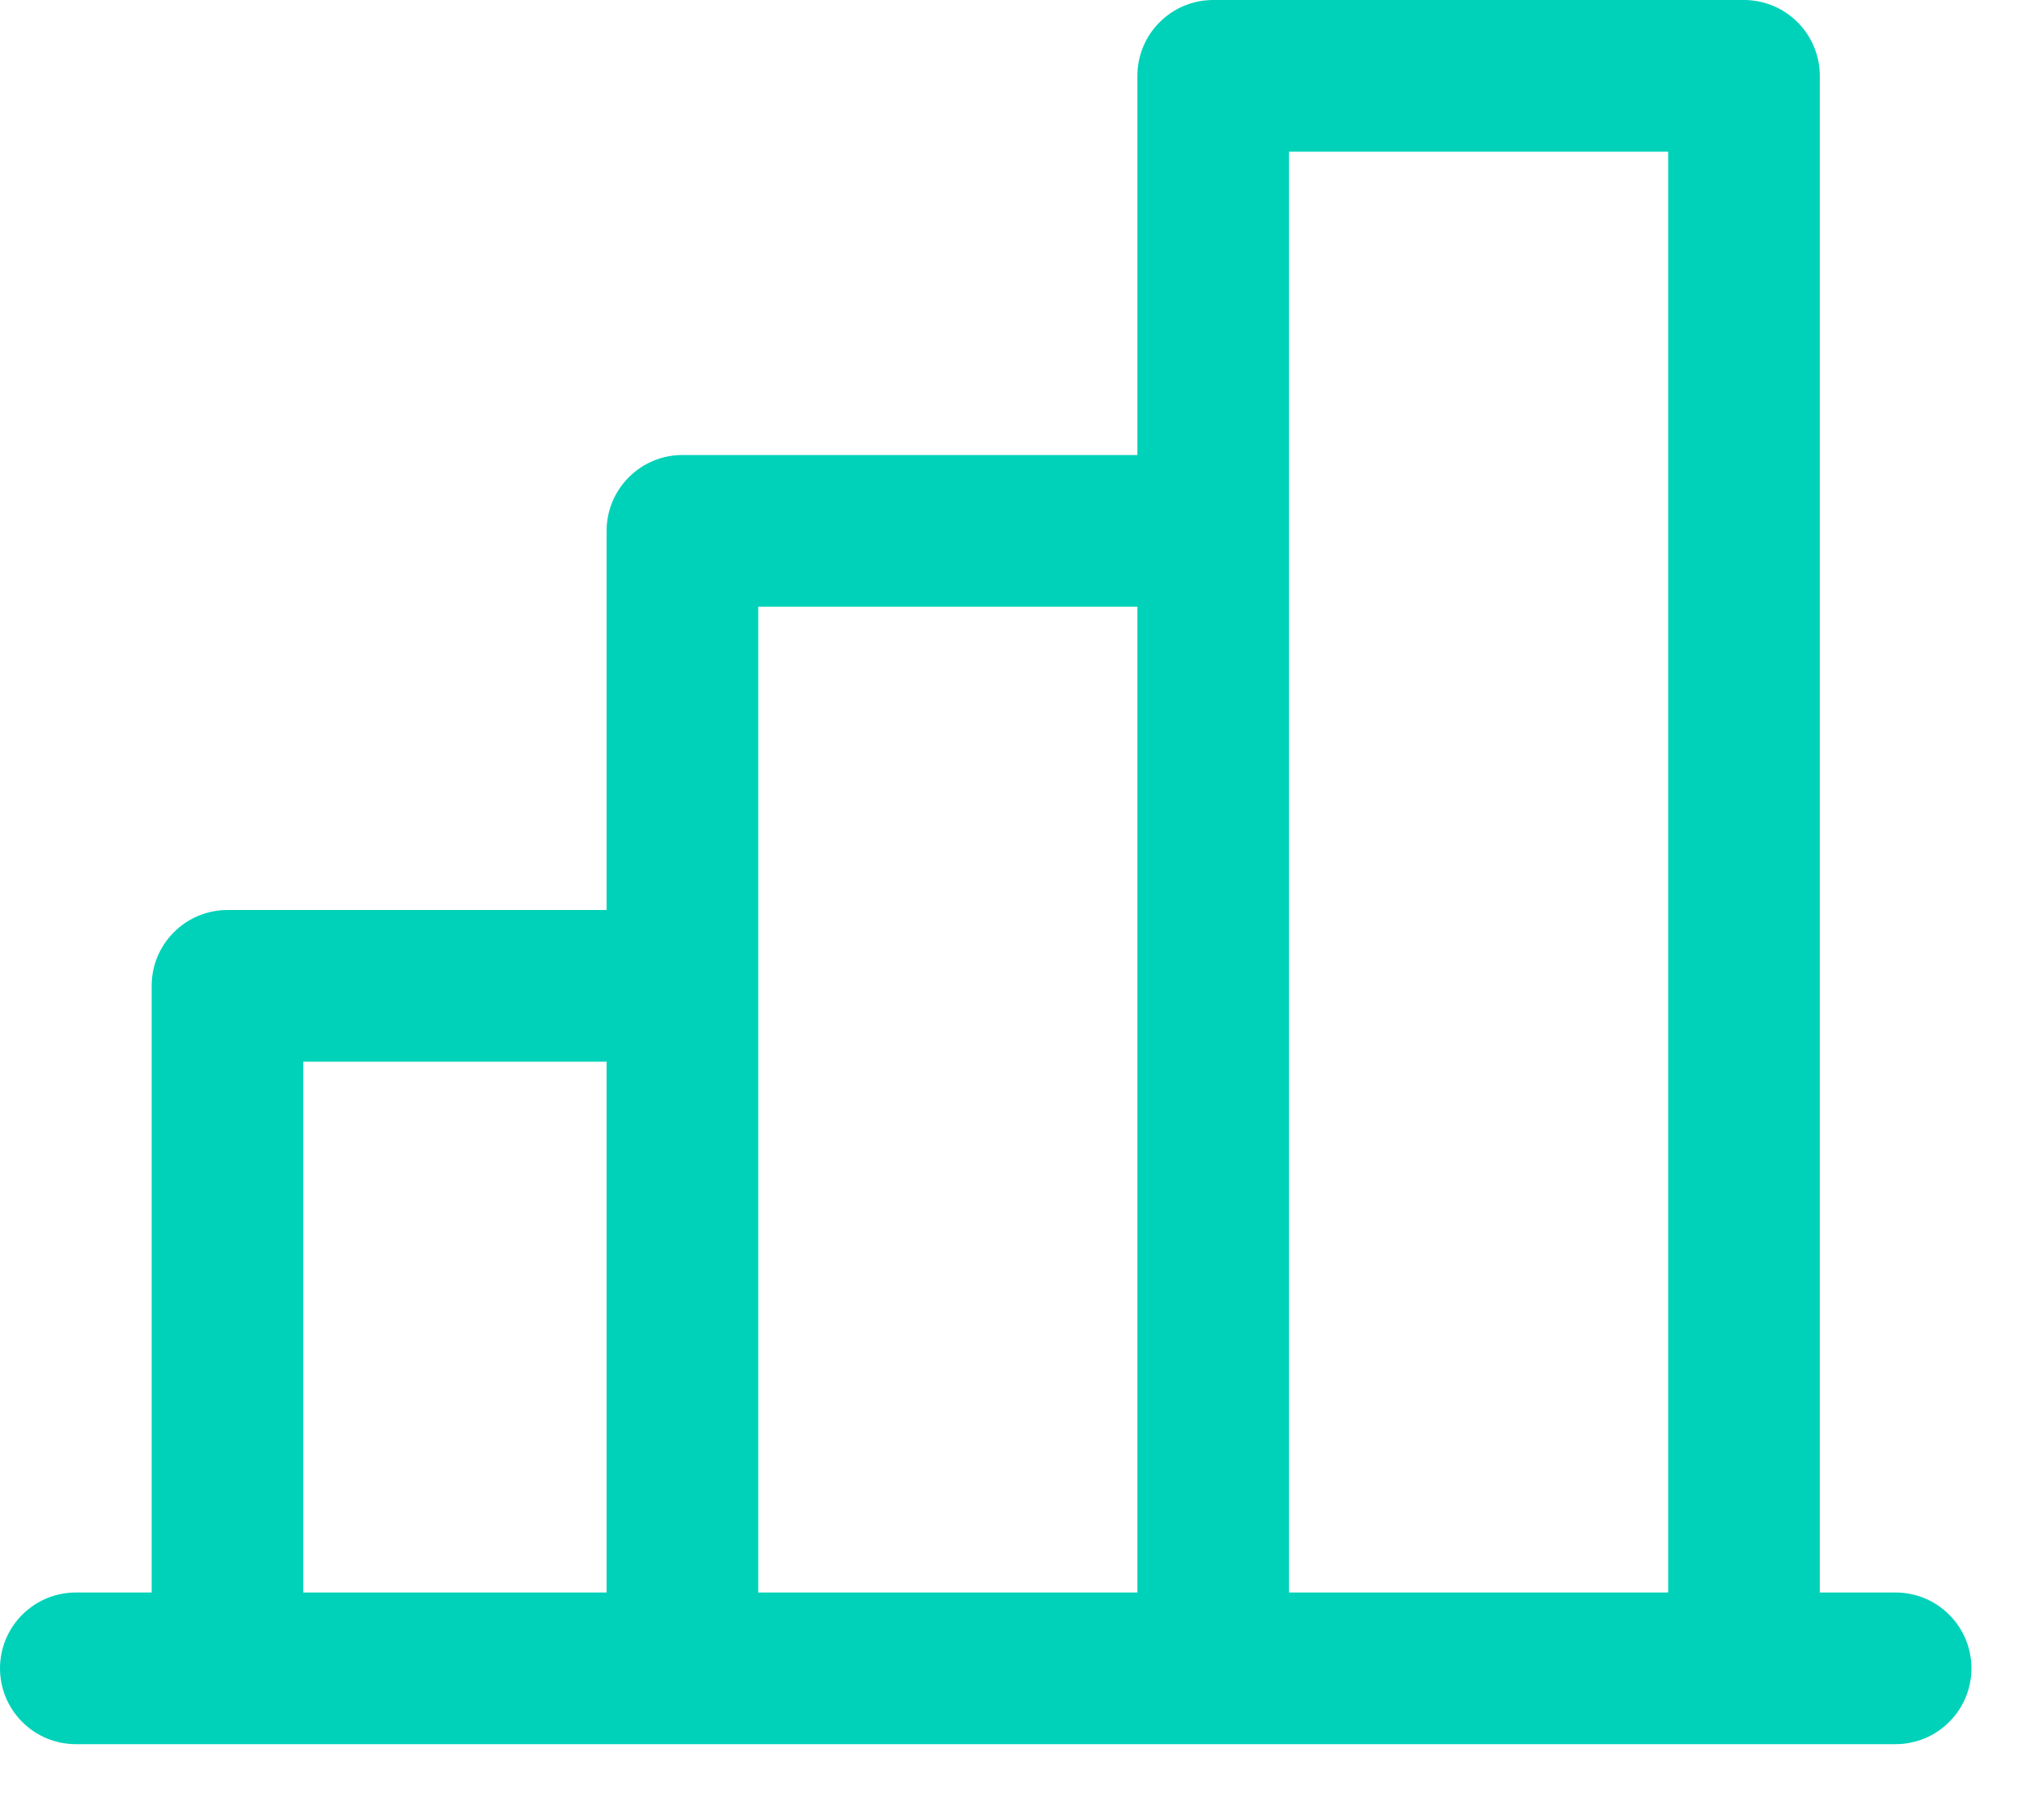
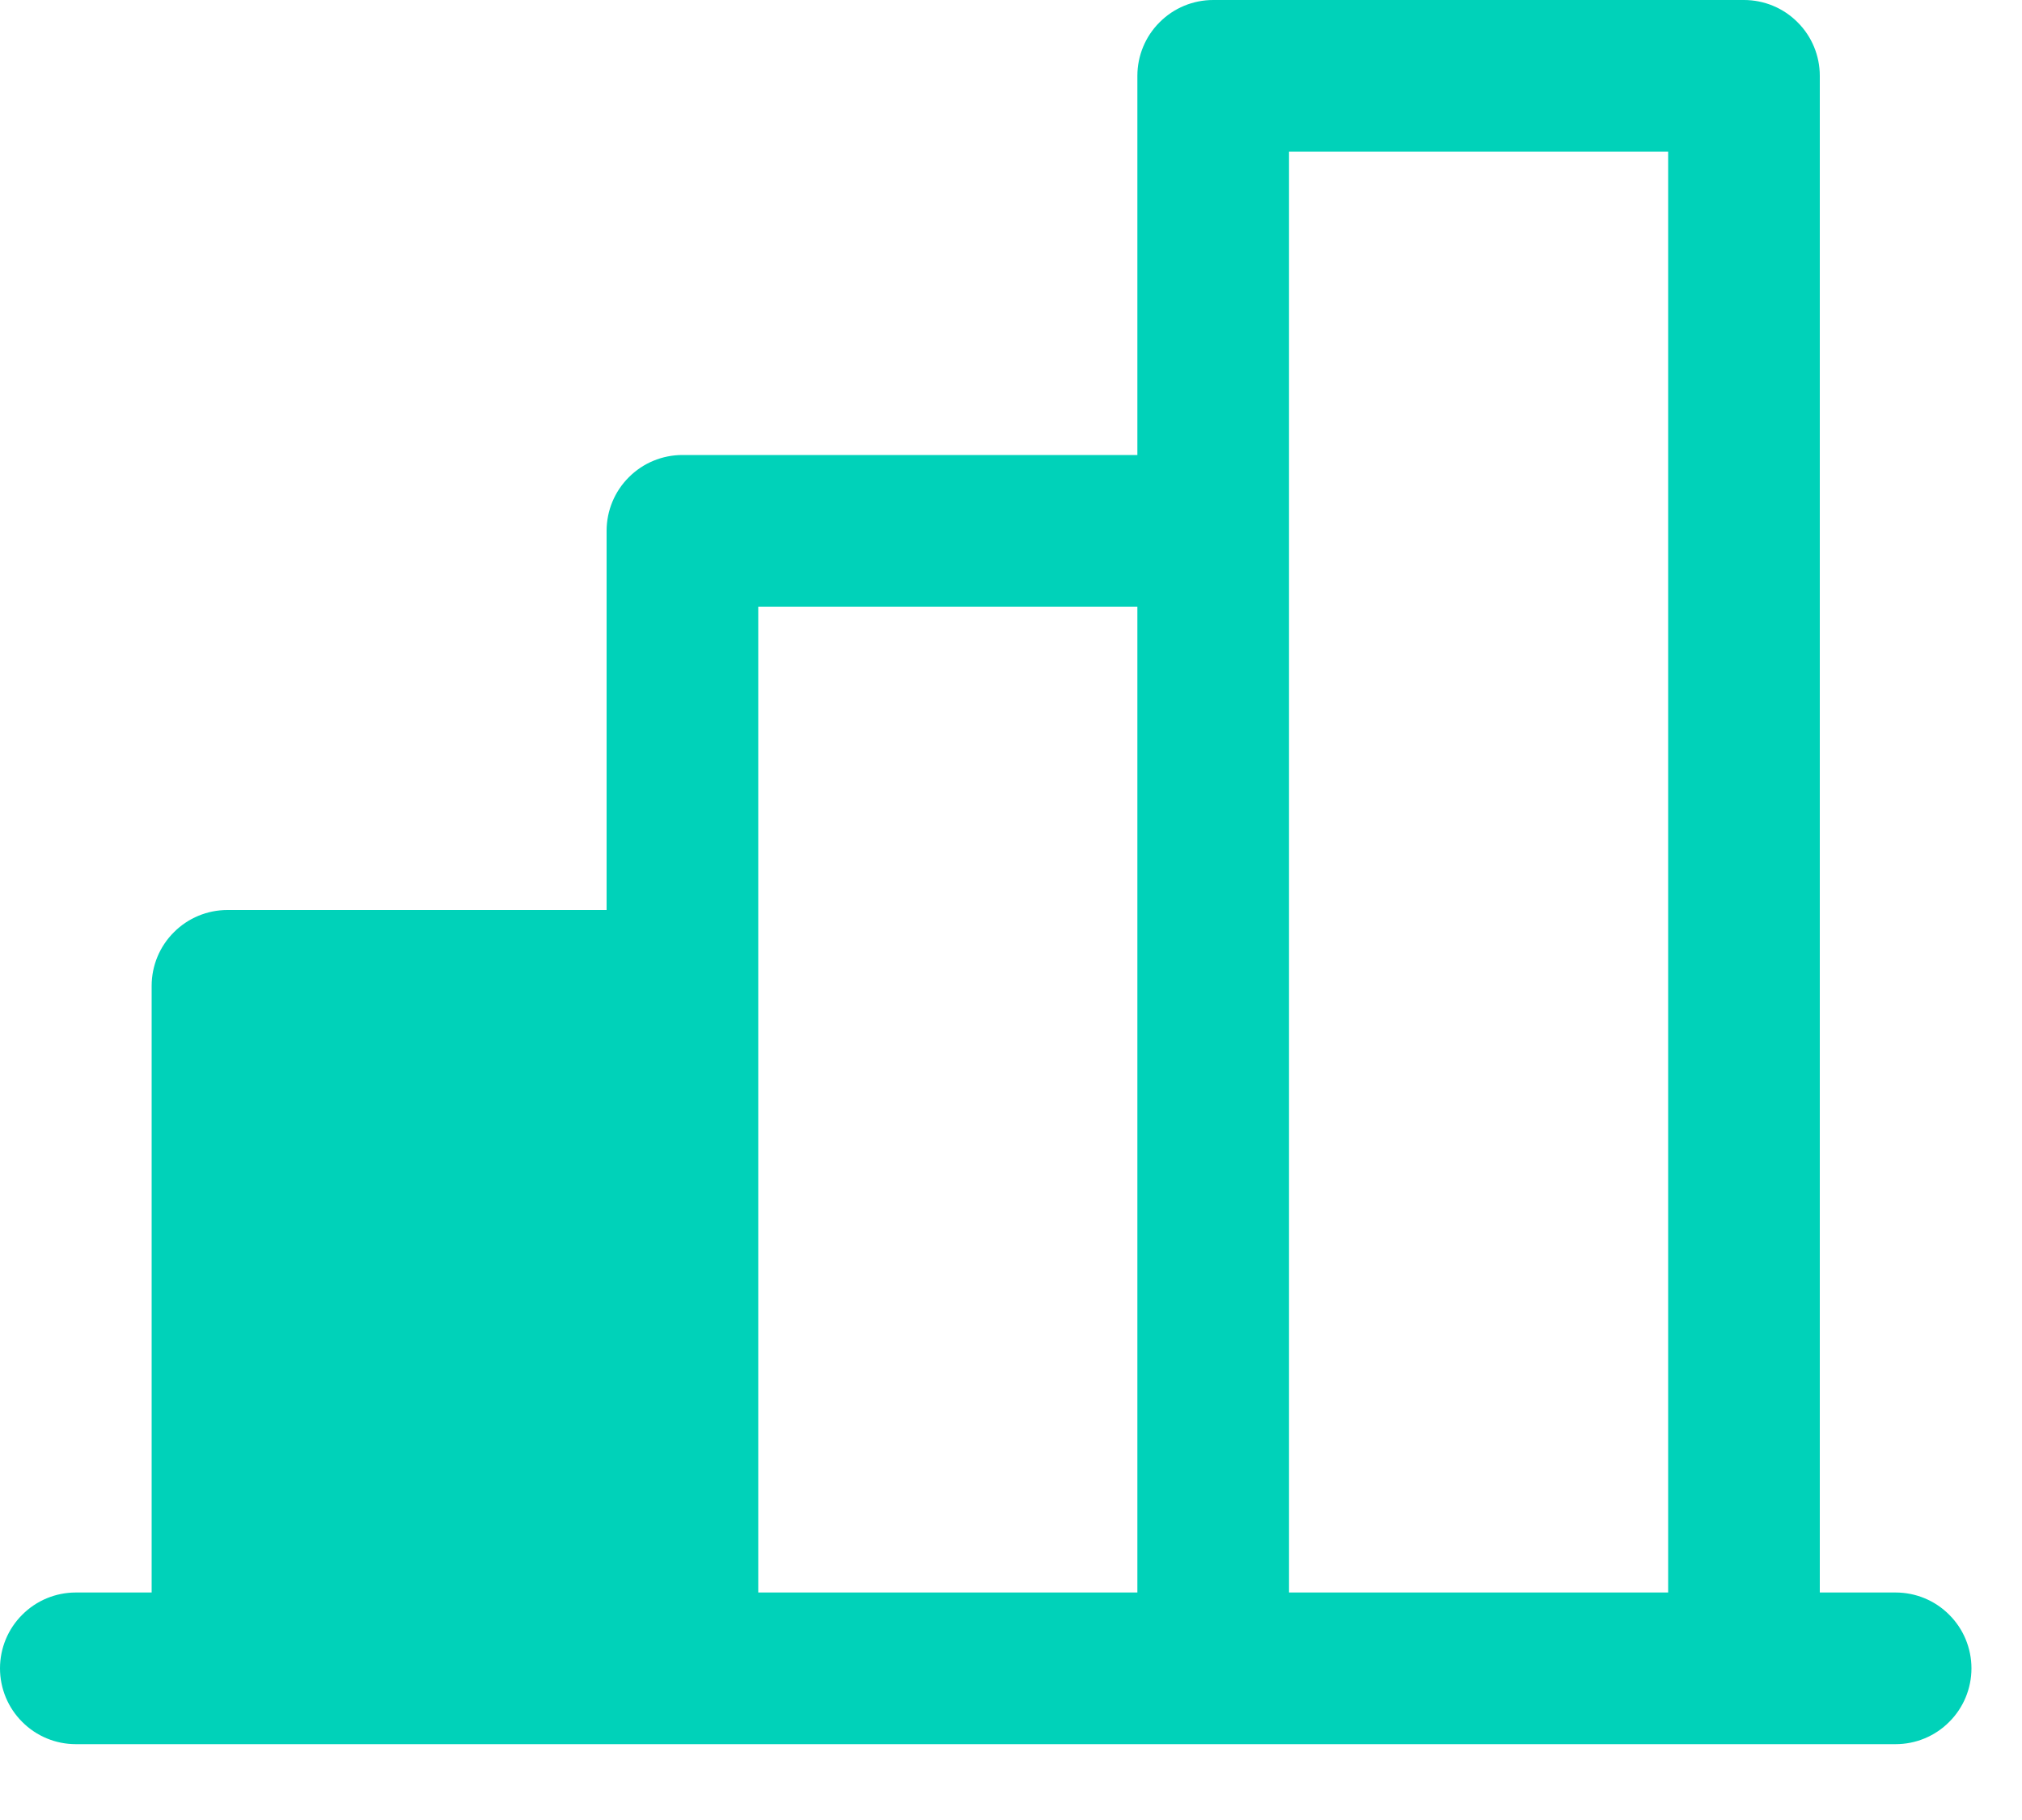
<svg xmlns="http://www.w3.org/2000/svg" width="20" height="18" viewBox="0 0 20 18" fill="none">
-   <path d="M18.75 15.75H18V0.75C18 0.551 17.921 0.36 17.78 0.22C17.64 0.079 17.449 0 17.25 0H12C11.801 0 11.61 0.079 11.47 0.22C11.329 0.36 11.25 0.551 11.25 0.75V4.5H6.75C6.551 4.5 6.36 4.579 6.22 4.72C6.079 4.86 6 5.051 6 5.25V9H2.25C2.051 9 1.86 9.079 1.72 9.22C1.579 9.36 1.5 9.551 1.5 9.75V15.75H0.75C0.551 15.75 0.36 15.829 0.22 15.97C0.079 16.11 0 16.301 0 16.5C0 16.699 0.079 16.89 0.22 17.03C0.36 17.171 0.551 17.25 0.75 17.25H18.75C18.949 17.25 19.14 17.171 19.28 17.03C19.421 16.89 19.5 16.699 19.5 16.5C19.5 16.301 19.421 16.11 19.28 15.97C19.14 15.829 18.949 15.75 18.75 15.75ZM12.75 1.5H16.5V15.75H12.75V1.5ZM7.5 6H11.25V15.75H7.5V6ZM3 10.5H6V15.75H3V10.5Z" fill="#00D2B9" />
+   <path d="M18.75 15.75H18V0.75C18 0.551 17.921 0.36 17.78 0.22C17.64 0.079 17.449 0 17.25 0H12C11.801 0 11.61 0.079 11.47 0.22C11.329 0.36 11.25 0.551 11.25 0.75V4.5H6.75C6.551 4.5 6.36 4.579 6.22 4.72C6.079 4.86 6 5.051 6 5.25V9H2.25C2.051 9 1.86 9.079 1.72 9.22C1.579 9.36 1.5 9.551 1.5 9.75V15.75H0.75C0.551 15.75 0.36 15.829 0.22 15.97C0.079 16.11 0 16.301 0 16.5C0 16.699 0.079 16.89 0.22 17.03C0.36 17.171 0.551 17.25 0.75 17.25H18.75C18.949 17.25 19.14 17.171 19.28 17.03C19.421 16.89 19.5 16.699 19.5 16.5C19.5 16.301 19.421 16.11 19.28 15.97C19.14 15.829 18.949 15.75 18.75 15.75ZM12.75 1.5H16.5V15.75H12.75V1.5ZM7.5 6H11.25V15.75H7.5V6ZM3 10.5H6V15.75V10.5Z" fill="#00D2B9" />
</svg>